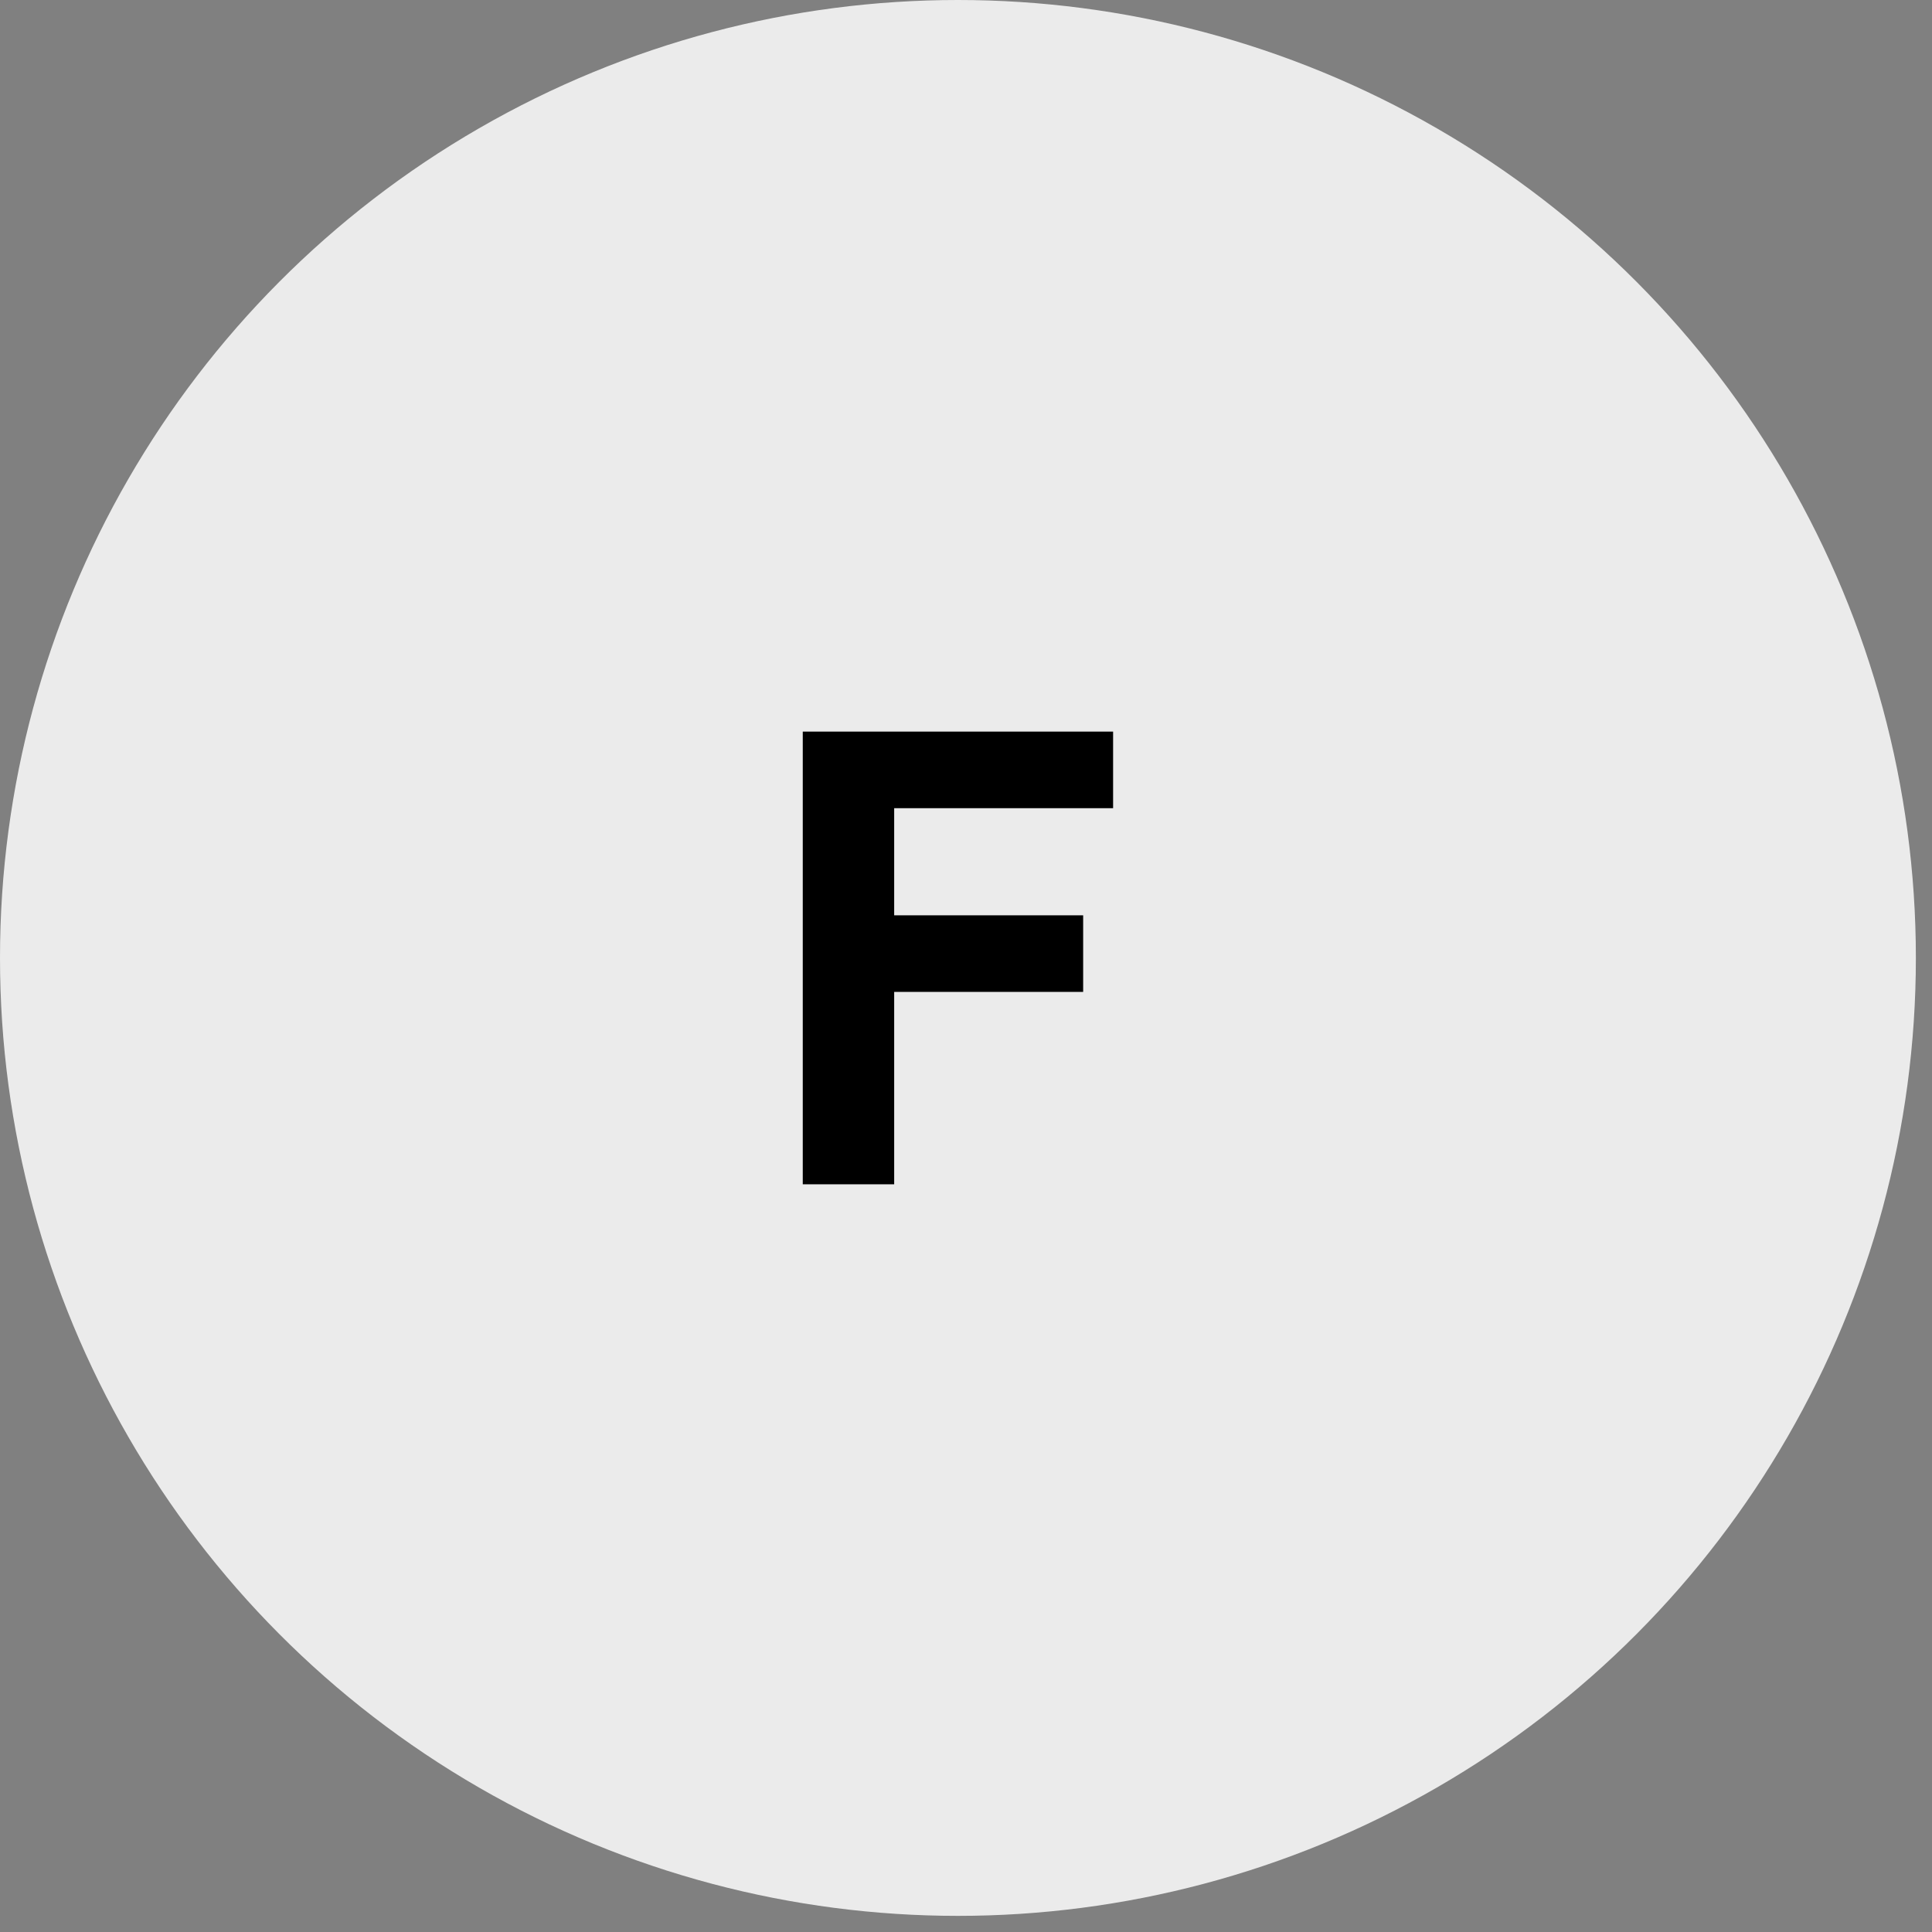
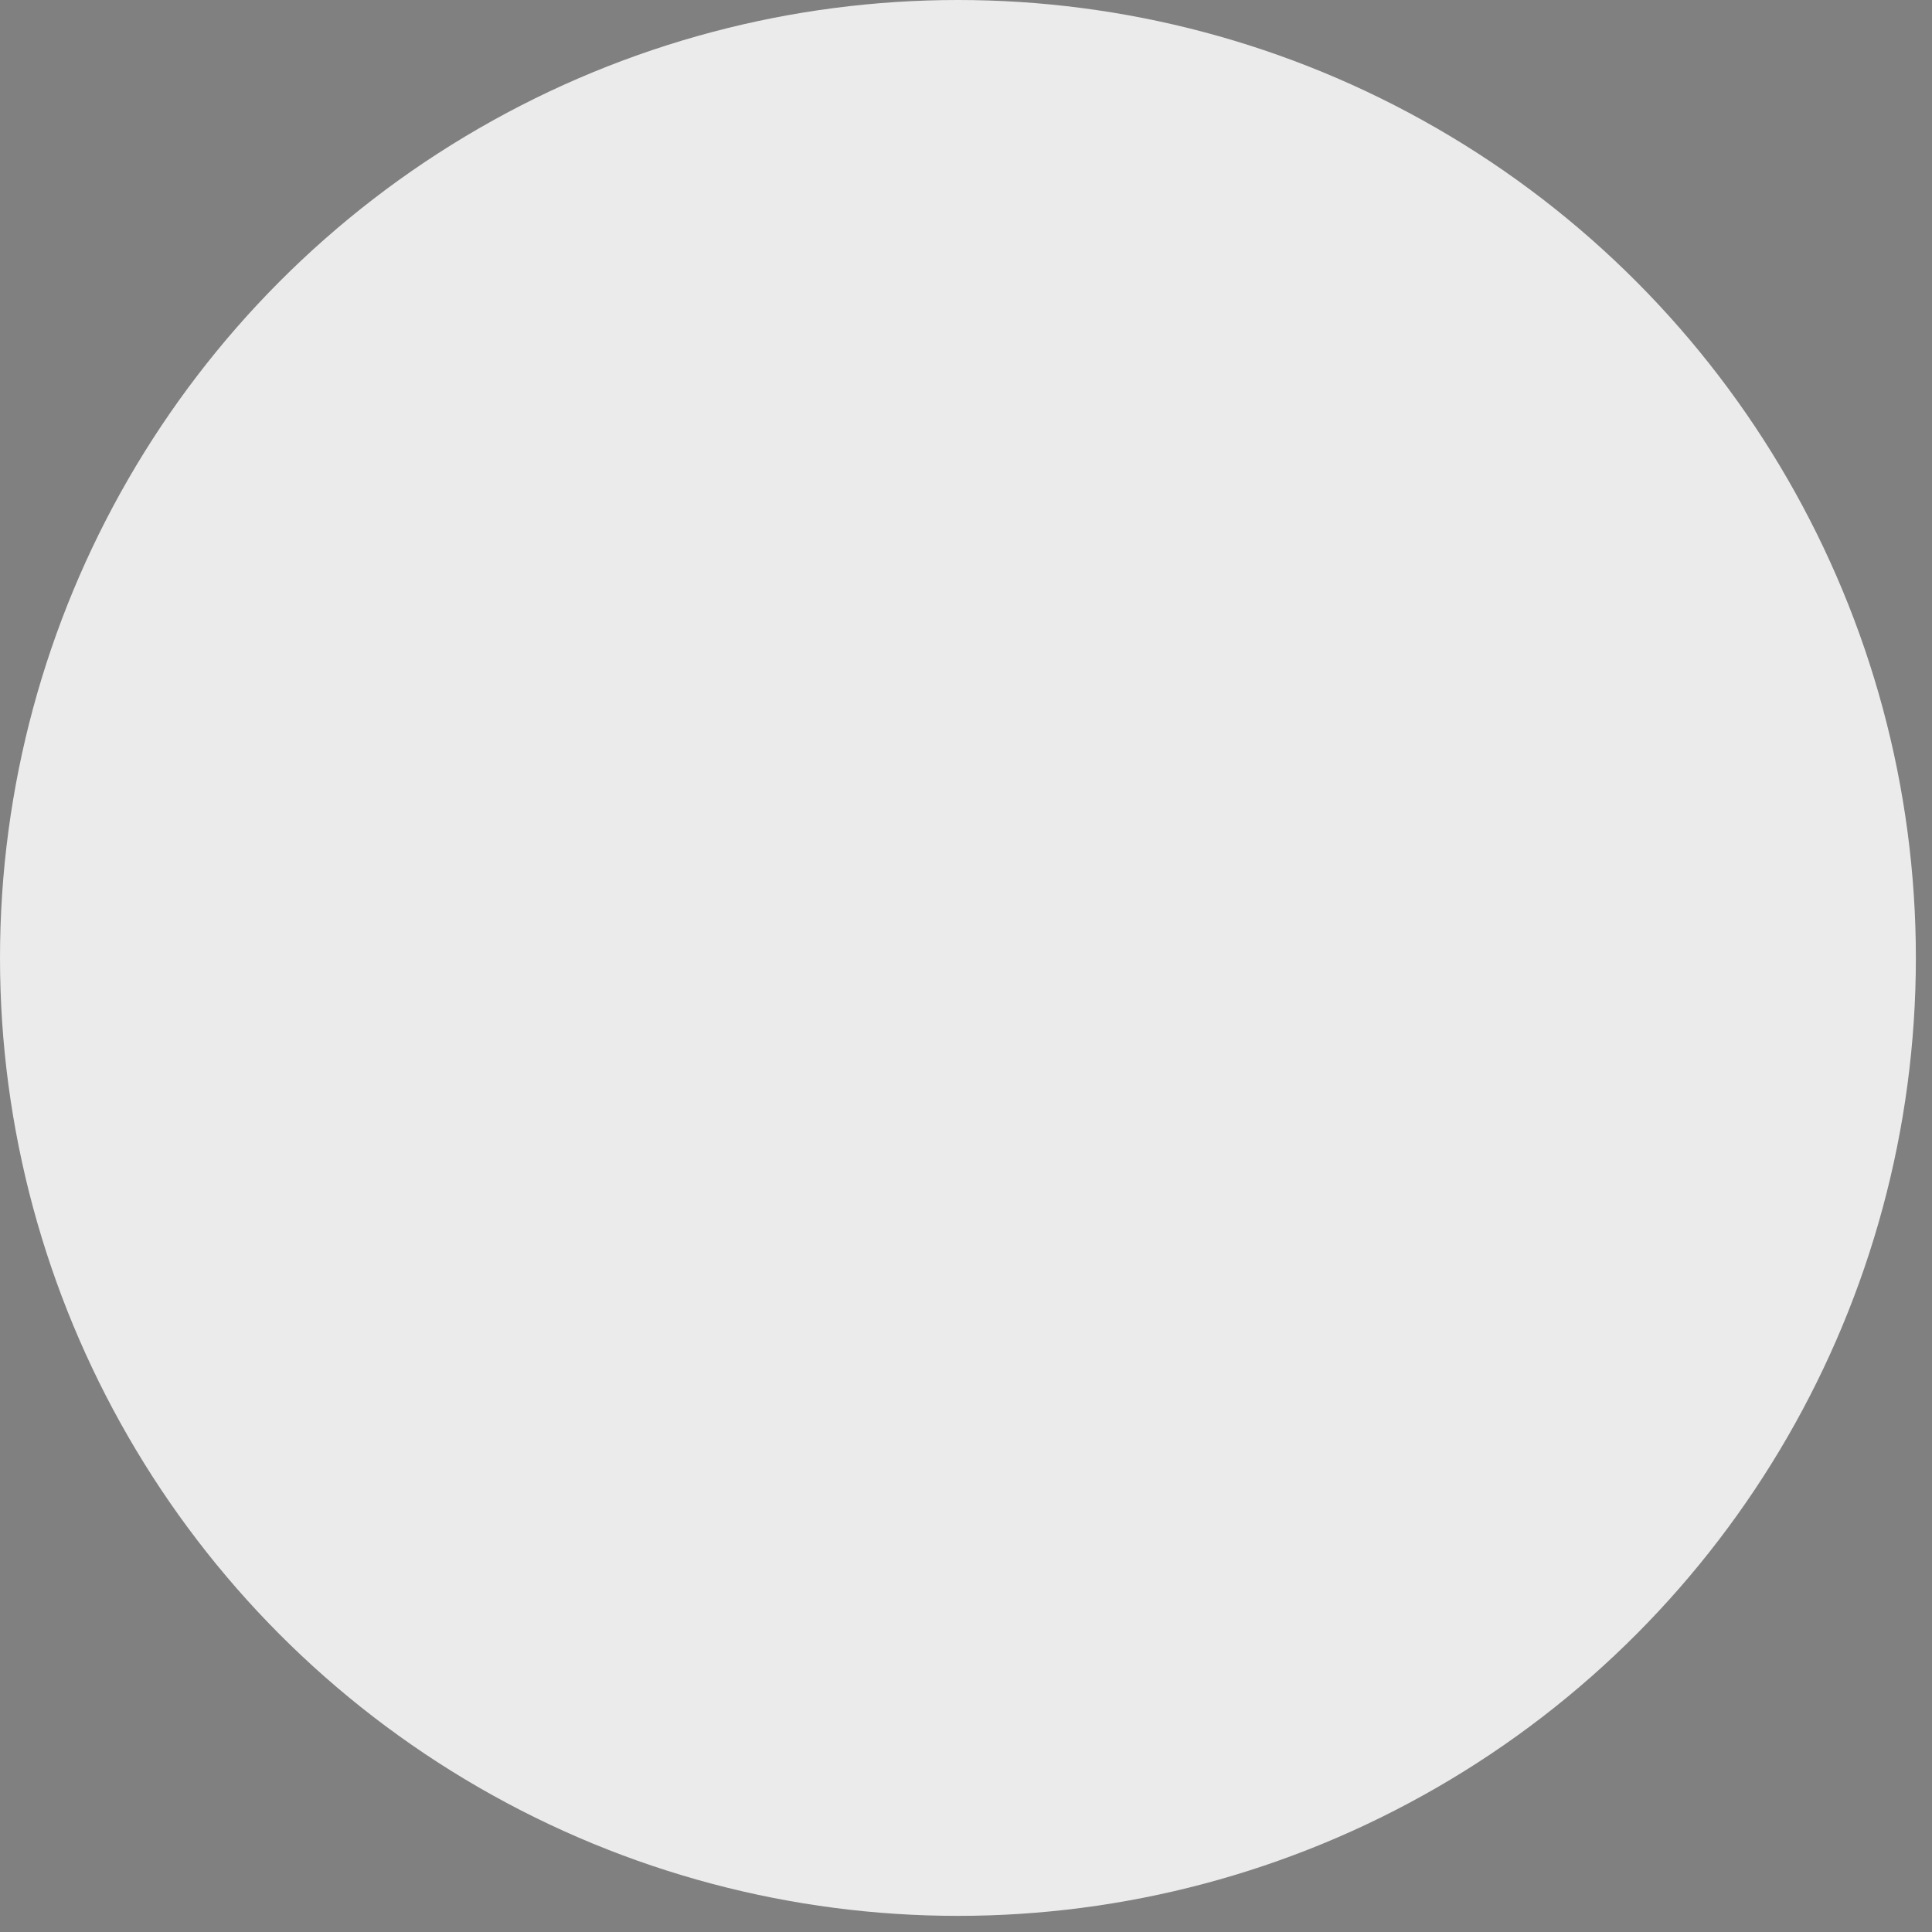
<svg xmlns="http://www.w3.org/2000/svg" width="86" height="86" fill-rule="evenodd" stroke-linejoin="round" stroke-miterlimit="2">
  <rect width="100%" height="100%" fill="#808080" stroke="none" />
  <circle cx="42.641" cy="42.641" r="42.641" fill="#ebebeb" />
-   <path d="M35.734 52.717V32.566h13.814v3.409h-9.745v4.769h8.412v3.409h-8.412v8.564h-4.069z" fill-rule="nonzero" />
</svg>